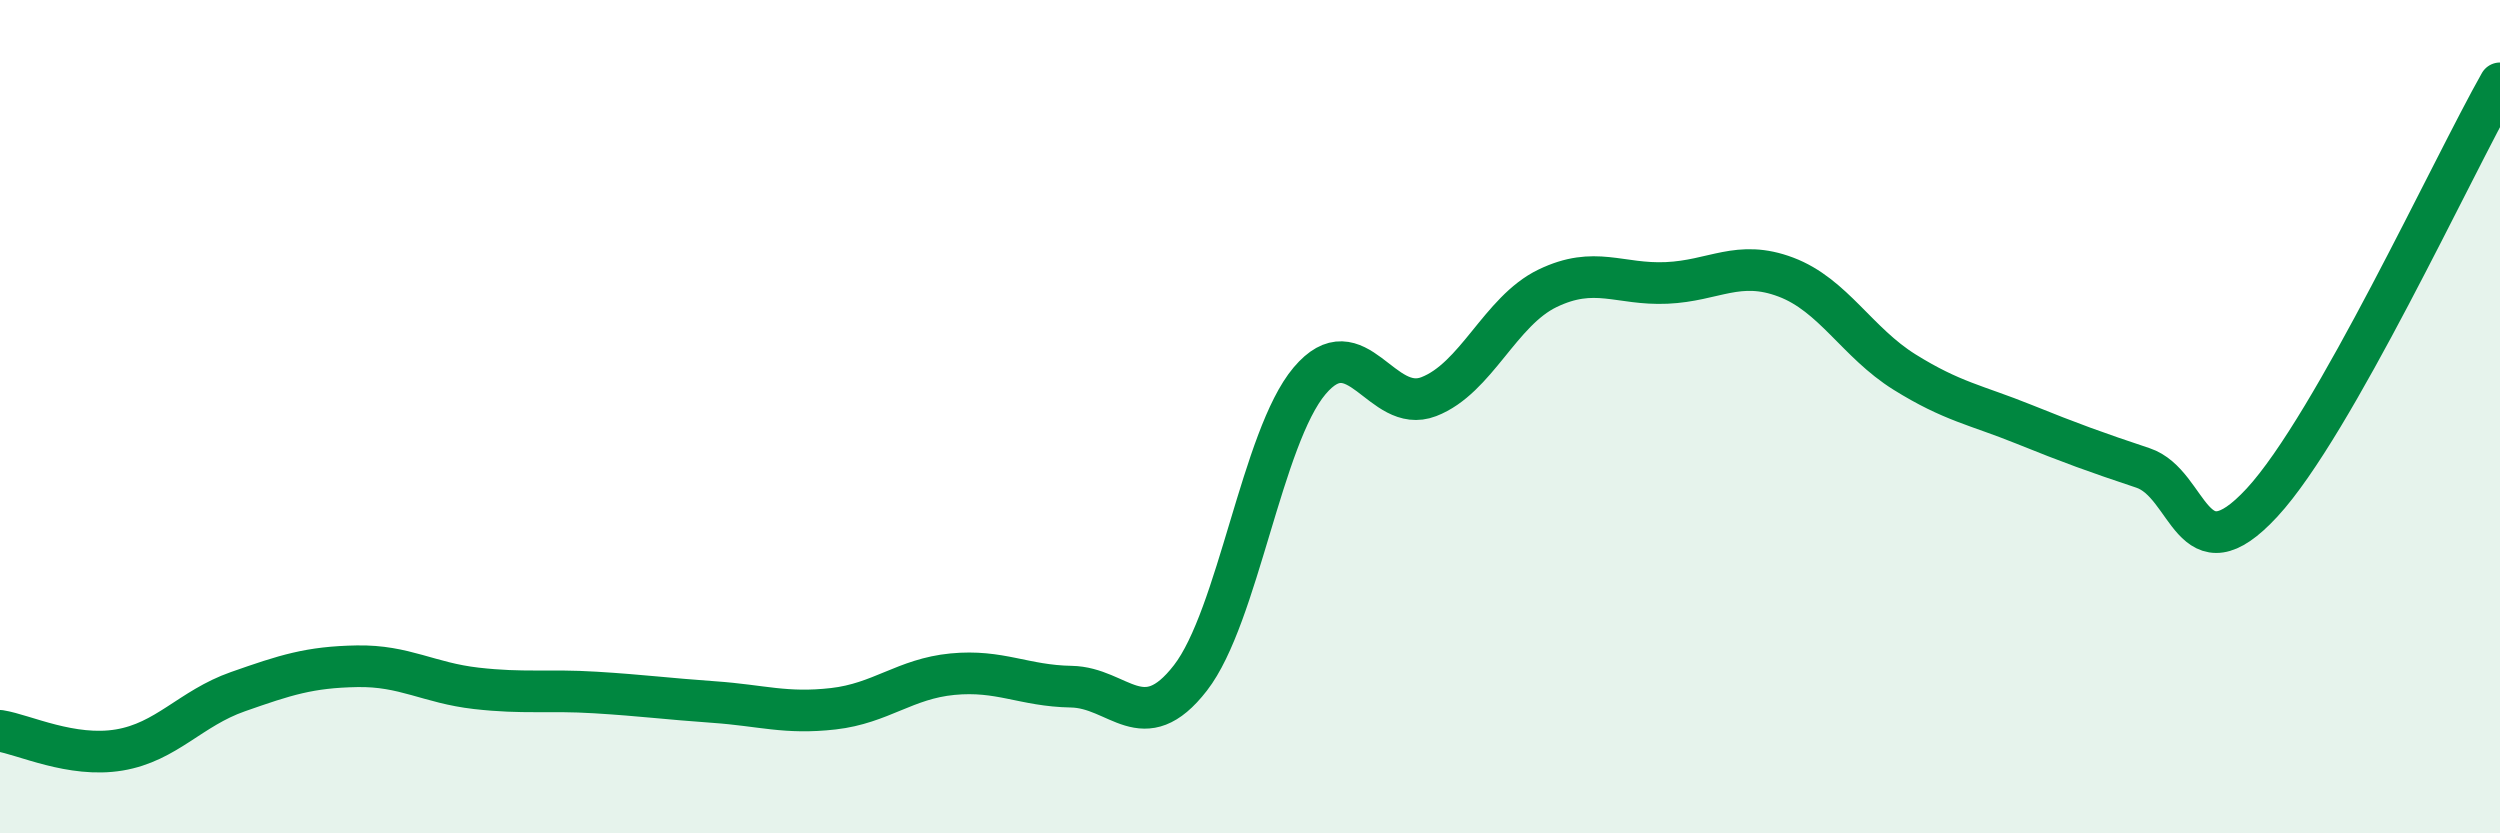
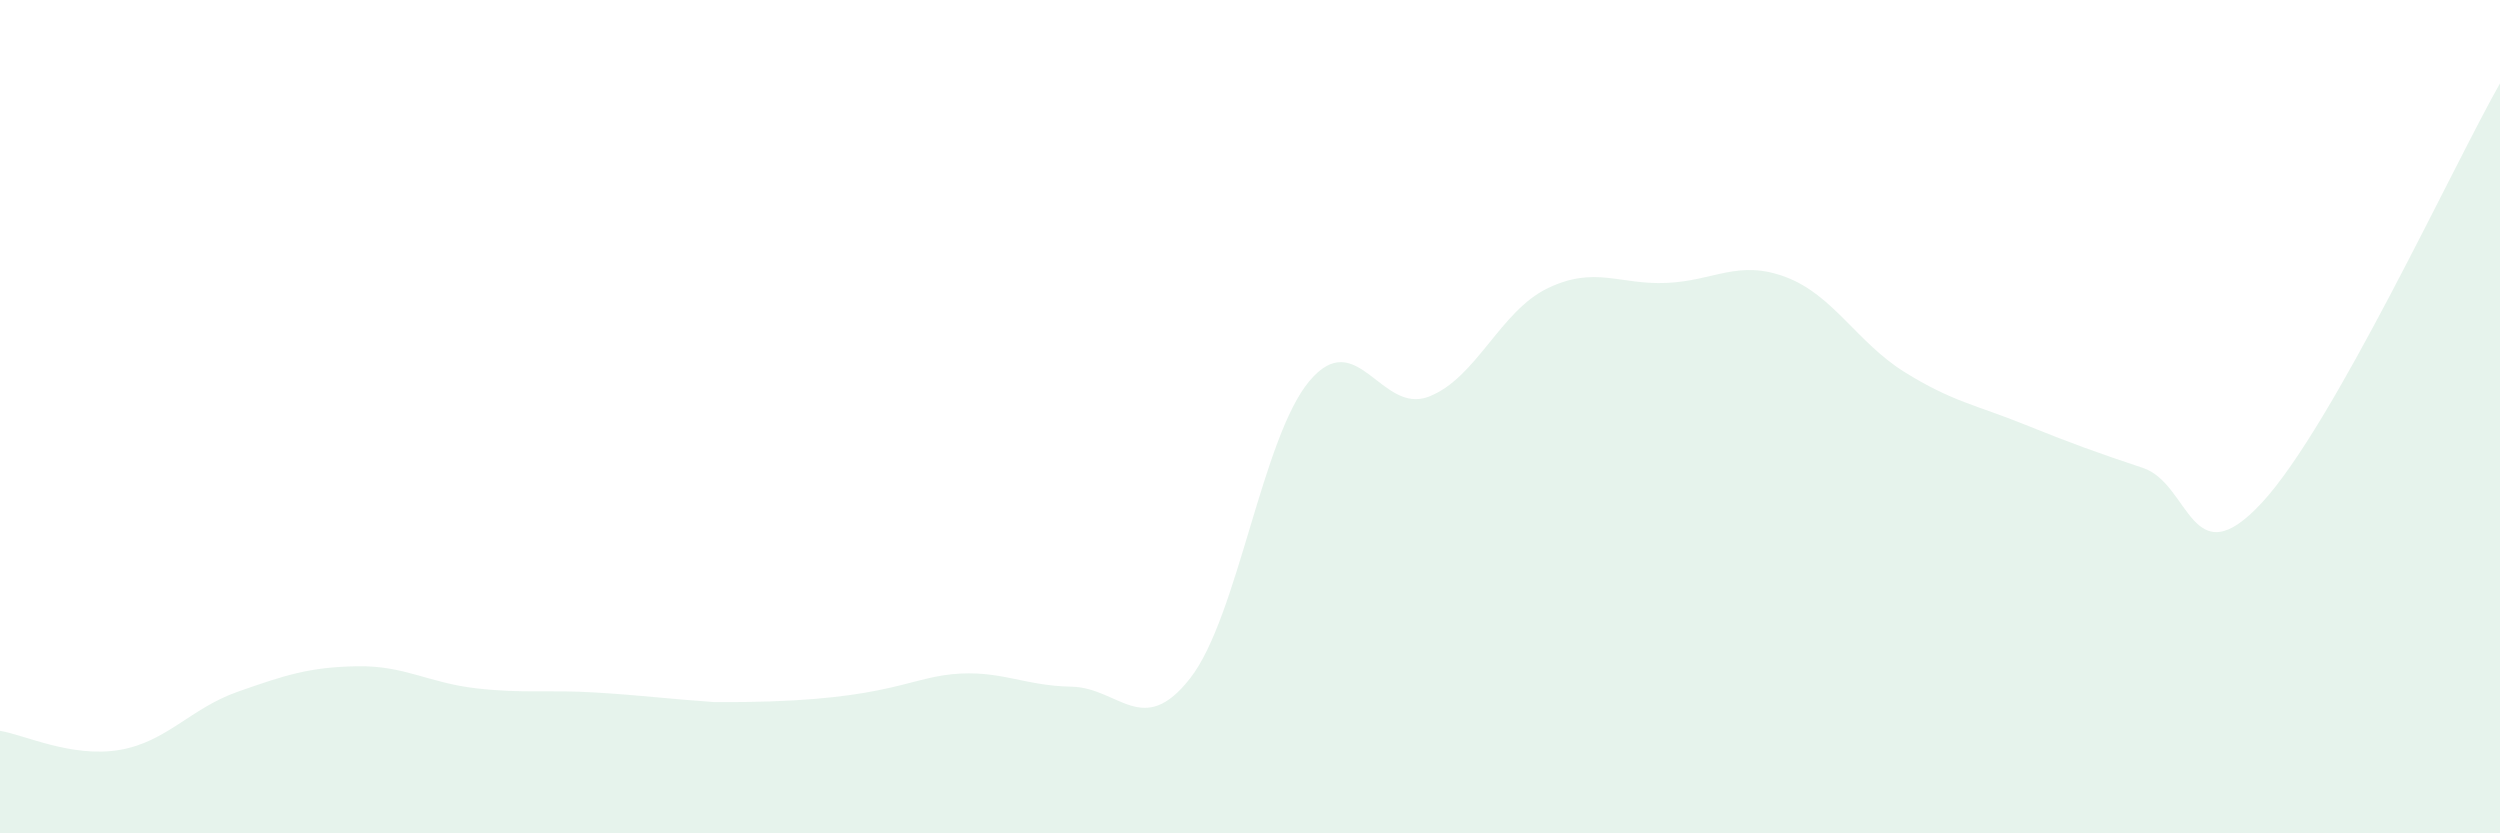
<svg xmlns="http://www.w3.org/2000/svg" width="60" height="20" viewBox="0 0 60 20">
-   <path d="M 0,17.54 C 0.57,17.63 1.72,18.19 2.86,18 C 4,17.81 4.57,17 5.71,16.6 C 6.85,16.2 7.43,16.01 8.57,15.99 C 9.71,15.97 10.29,16.39 11.43,16.52 C 12.57,16.65 13.15,16.55 14.29,16.62 C 15.43,16.69 16,16.77 17.14,16.85 C 18.28,16.93 18.86,17.14 20,17.01 C 21.14,16.88 21.72,16.29 22.86,16.18 C 24,16.07 24.57,16.46 25.71,16.48 C 26.85,16.5 27.43,17.74 28.57,16.27 C 29.71,14.8 30.29,10.49 31.43,9.14 C 32.57,7.79 33.15,9.96 34.29,9.52 C 35.43,9.08 36,7.47 37.14,6.92 C 38.28,6.37 38.86,6.84 40,6.79 C 41.14,6.74 41.72,6.22 42.86,6.65 C 44,7.08 44.57,8.22 45.71,8.93 C 46.85,9.64 47.43,9.72 48.57,10.18 C 49.71,10.64 50.29,10.85 51.43,11.23 C 52.57,11.61 52.58,13.91 54.29,12.06 C 56,10.21 58.86,4.01 60,2L60 20L0 20Z" fill="#008740" opacity="0.1" stroke-linecap="round" stroke-linejoin="round" />
-   <path d="M 0,17.54 C 0.57,17.63 1.72,18.19 2.86,18 C 4,17.81 4.57,17 5.71,16.6 C 6.85,16.2 7.43,16.01 8.57,15.99 C 9.71,15.97 10.29,16.39 11.43,16.52 C 12.57,16.65 13.15,16.55 14.29,16.62 C 15.43,16.69 16,16.77 17.14,16.85 C 18.28,16.93 18.86,17.14 20,17.01 C 21.14,16.88 21.72,16.29 22.86,16.18 C 24,16.07 24.57,16.46 25.71,16.48 C 26.85,16.5 27.43,17.74 28.57,16.27 C 29.71,14.8 30.29,10.49 31.43,9.14 C 32.57,7.79 33.15,9.96 34.29,9.52 C 35.43,9.08 36,7.47 37.14,6.92 C 38.28,6.37 38.86,6.84 40,6.79 C 41.14,6.74 41.72,6.22 42.86,6.65 C 44,7.08 44.57,8.22 45.71,8.93 C 46.85,9.64 47.43,9.72 48.57,10.18 C 49.71,10.64 50.29,10.85 51.43,11.23 C 52.57,11.61 52.58,13.91 54.29,12.06 C 56,10.21 58.86,4.01 60,2" stroke="#008740" stroke-width="1" fill="none" stroke-linecap="round" stroke-linejoin="round" />
+   <path d="M 0,17.54 C 0.57,17.63 1.72,18.19 2.86,18 C 4,17.81 4.57,17 5.71,16.6 C 6.85,16.2 7.43,16.01 8.57,15.99 C 9.71,15.97 10.29,16.39 11.43,16.52 C 12.57,16.65 13.15,16.55 14.29,16.62 C 15.43,16.69 16,16.77 17.14,16.85 C 21.14,16.88 21.72,16.29 22.86,16.18 C 24,16.07 24.57,16.46 25.71,16.48 C 26.85,16.5 27.43,17.74 28.57,16.27 C 29.71,14.8 30.29,10.49 31.43,9.14 C 32.57,7.79 33.15,9.96 34.29,9.52 C 35.43,9.08 36,7.47 37.14,6.92 C 38.28,6.37 38.86,6.84 40,6.79 C 41.14,6.74 41.72,6.22 42.86,6.65 C 44,7.08 44.57,8.22 45.71,8.93 C 46.85,9.64 47.43,9.72 48.57,10.18 C 49.71,10.64 50.29,10.85 51.43,11.23 C 52.57,11.61 52.58,13.91 54.29,12.06 C 56,10.21 58.86,4.01 60,2L60 20L0 20Z" fill="#008740" opacity="0.1" stroke-linecap="round" stroke-linejoin="round" />
</svg>